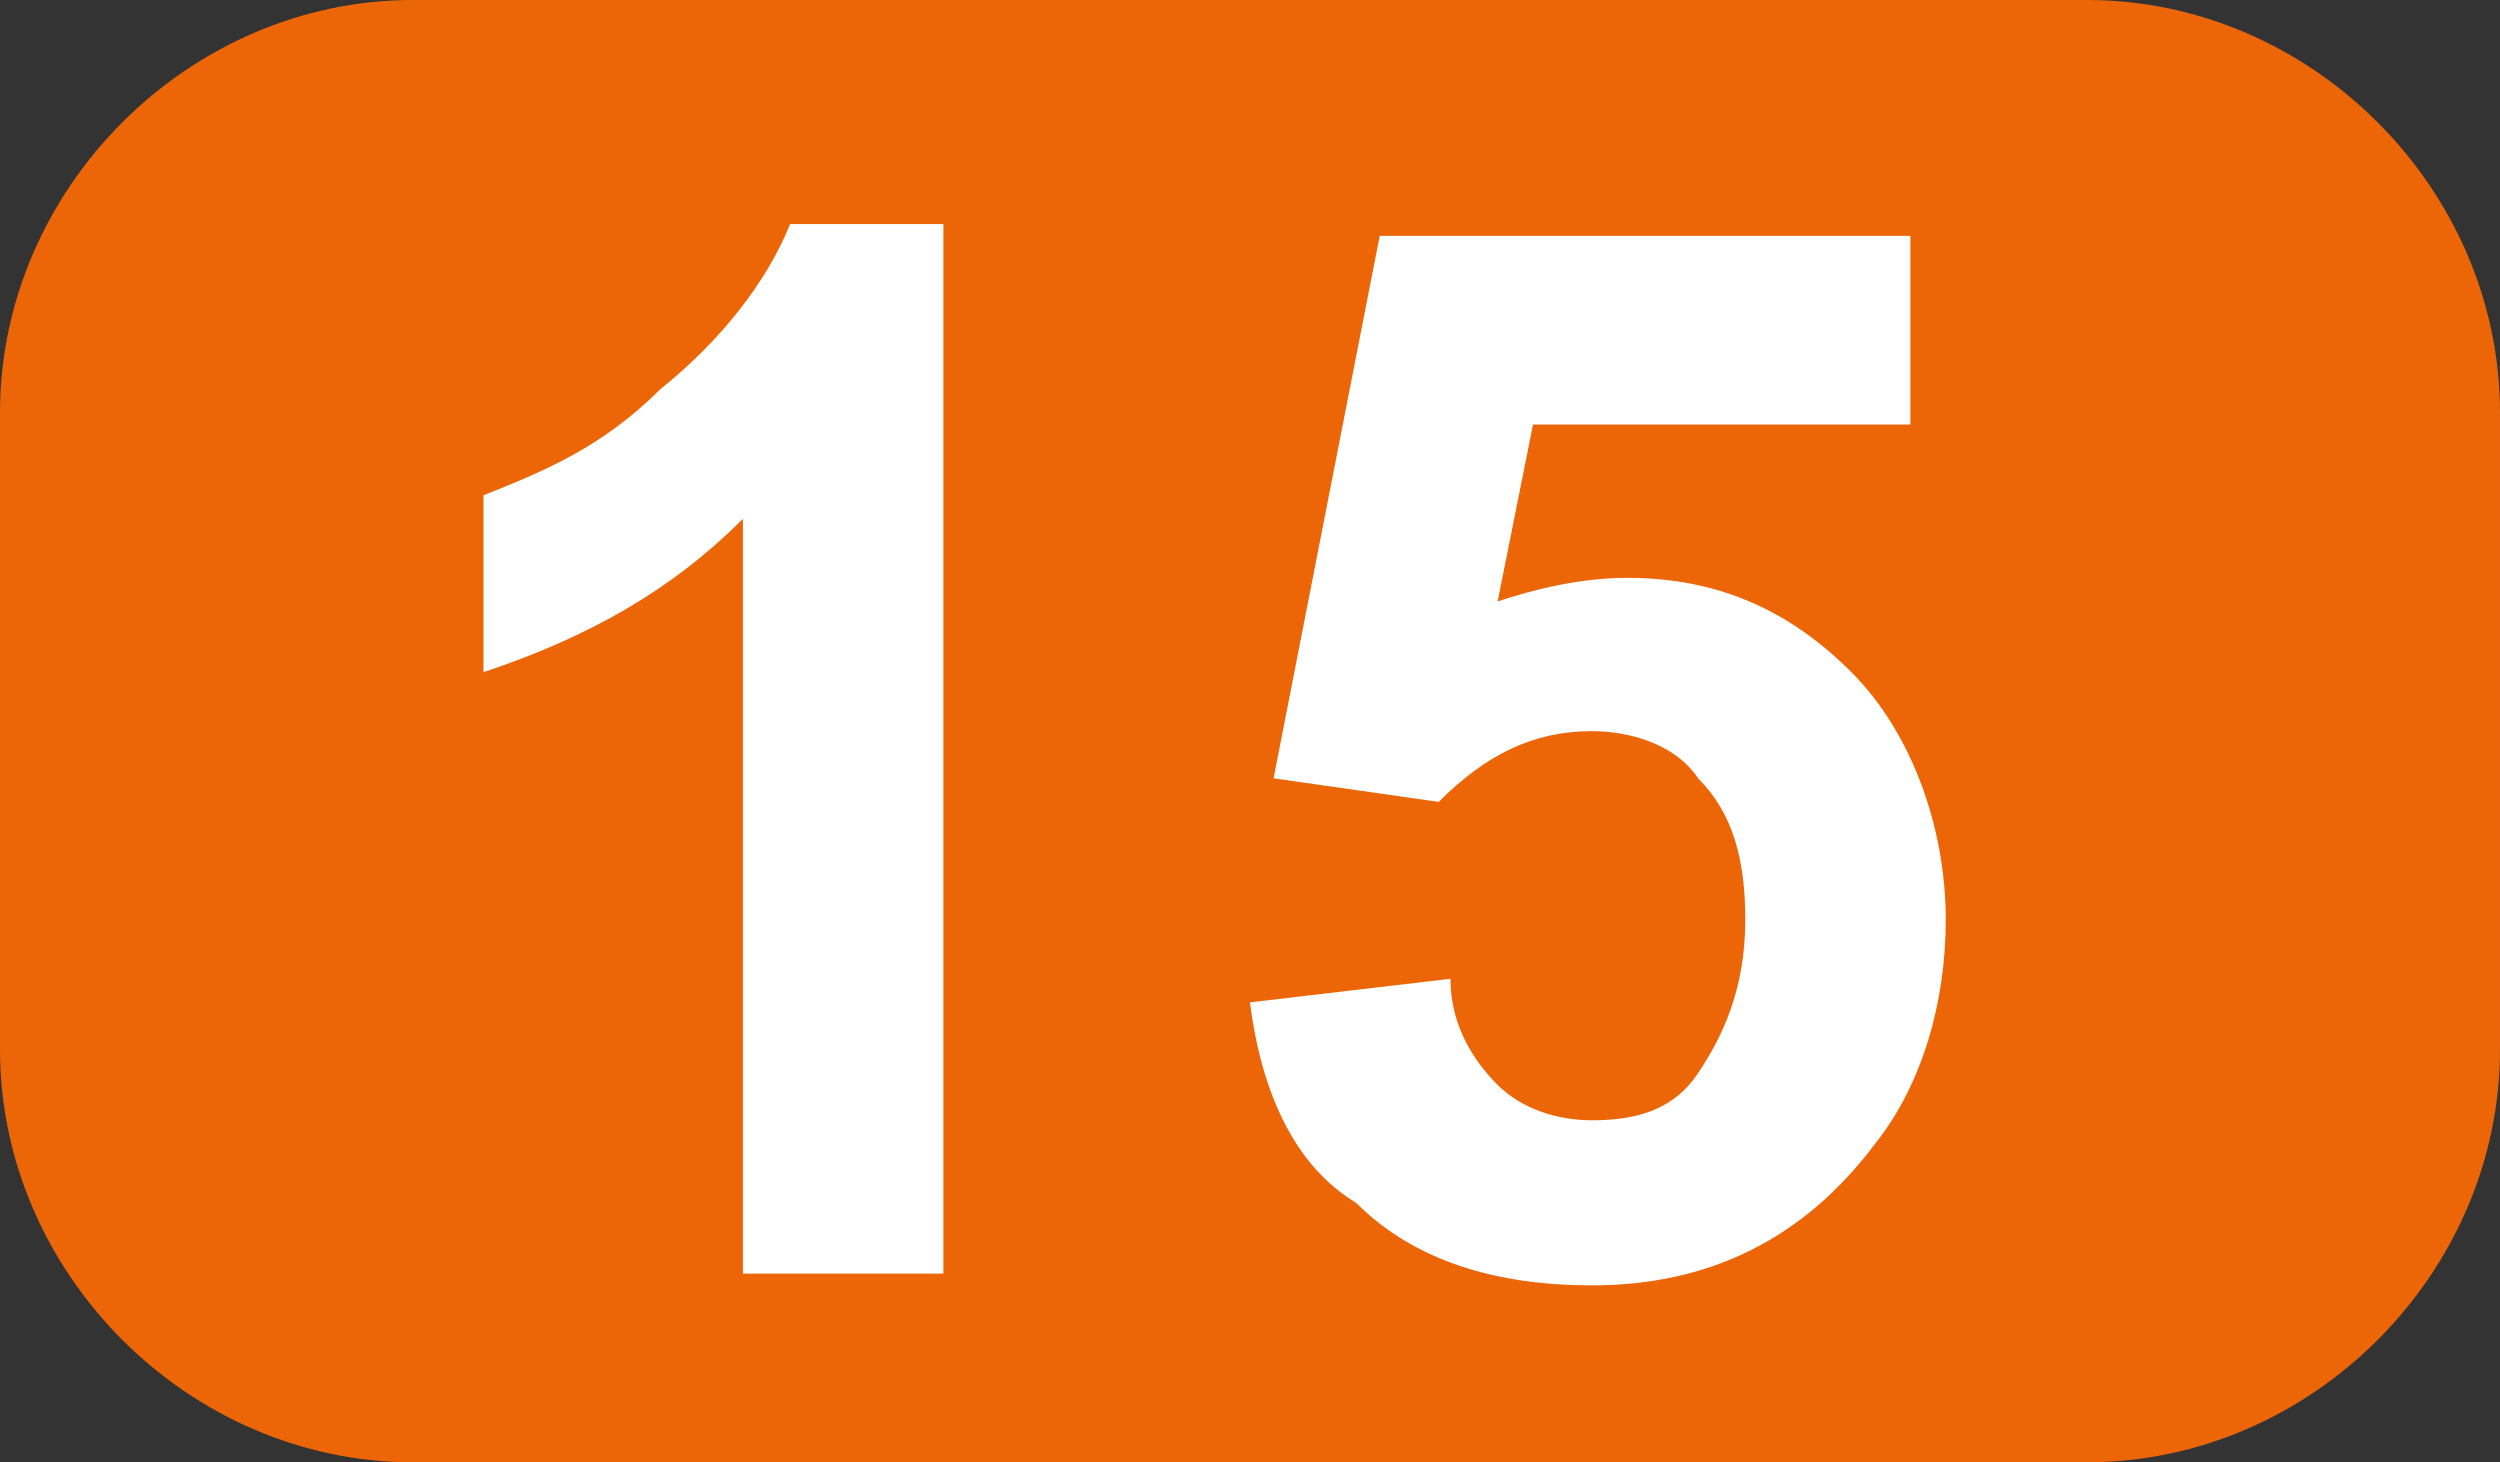
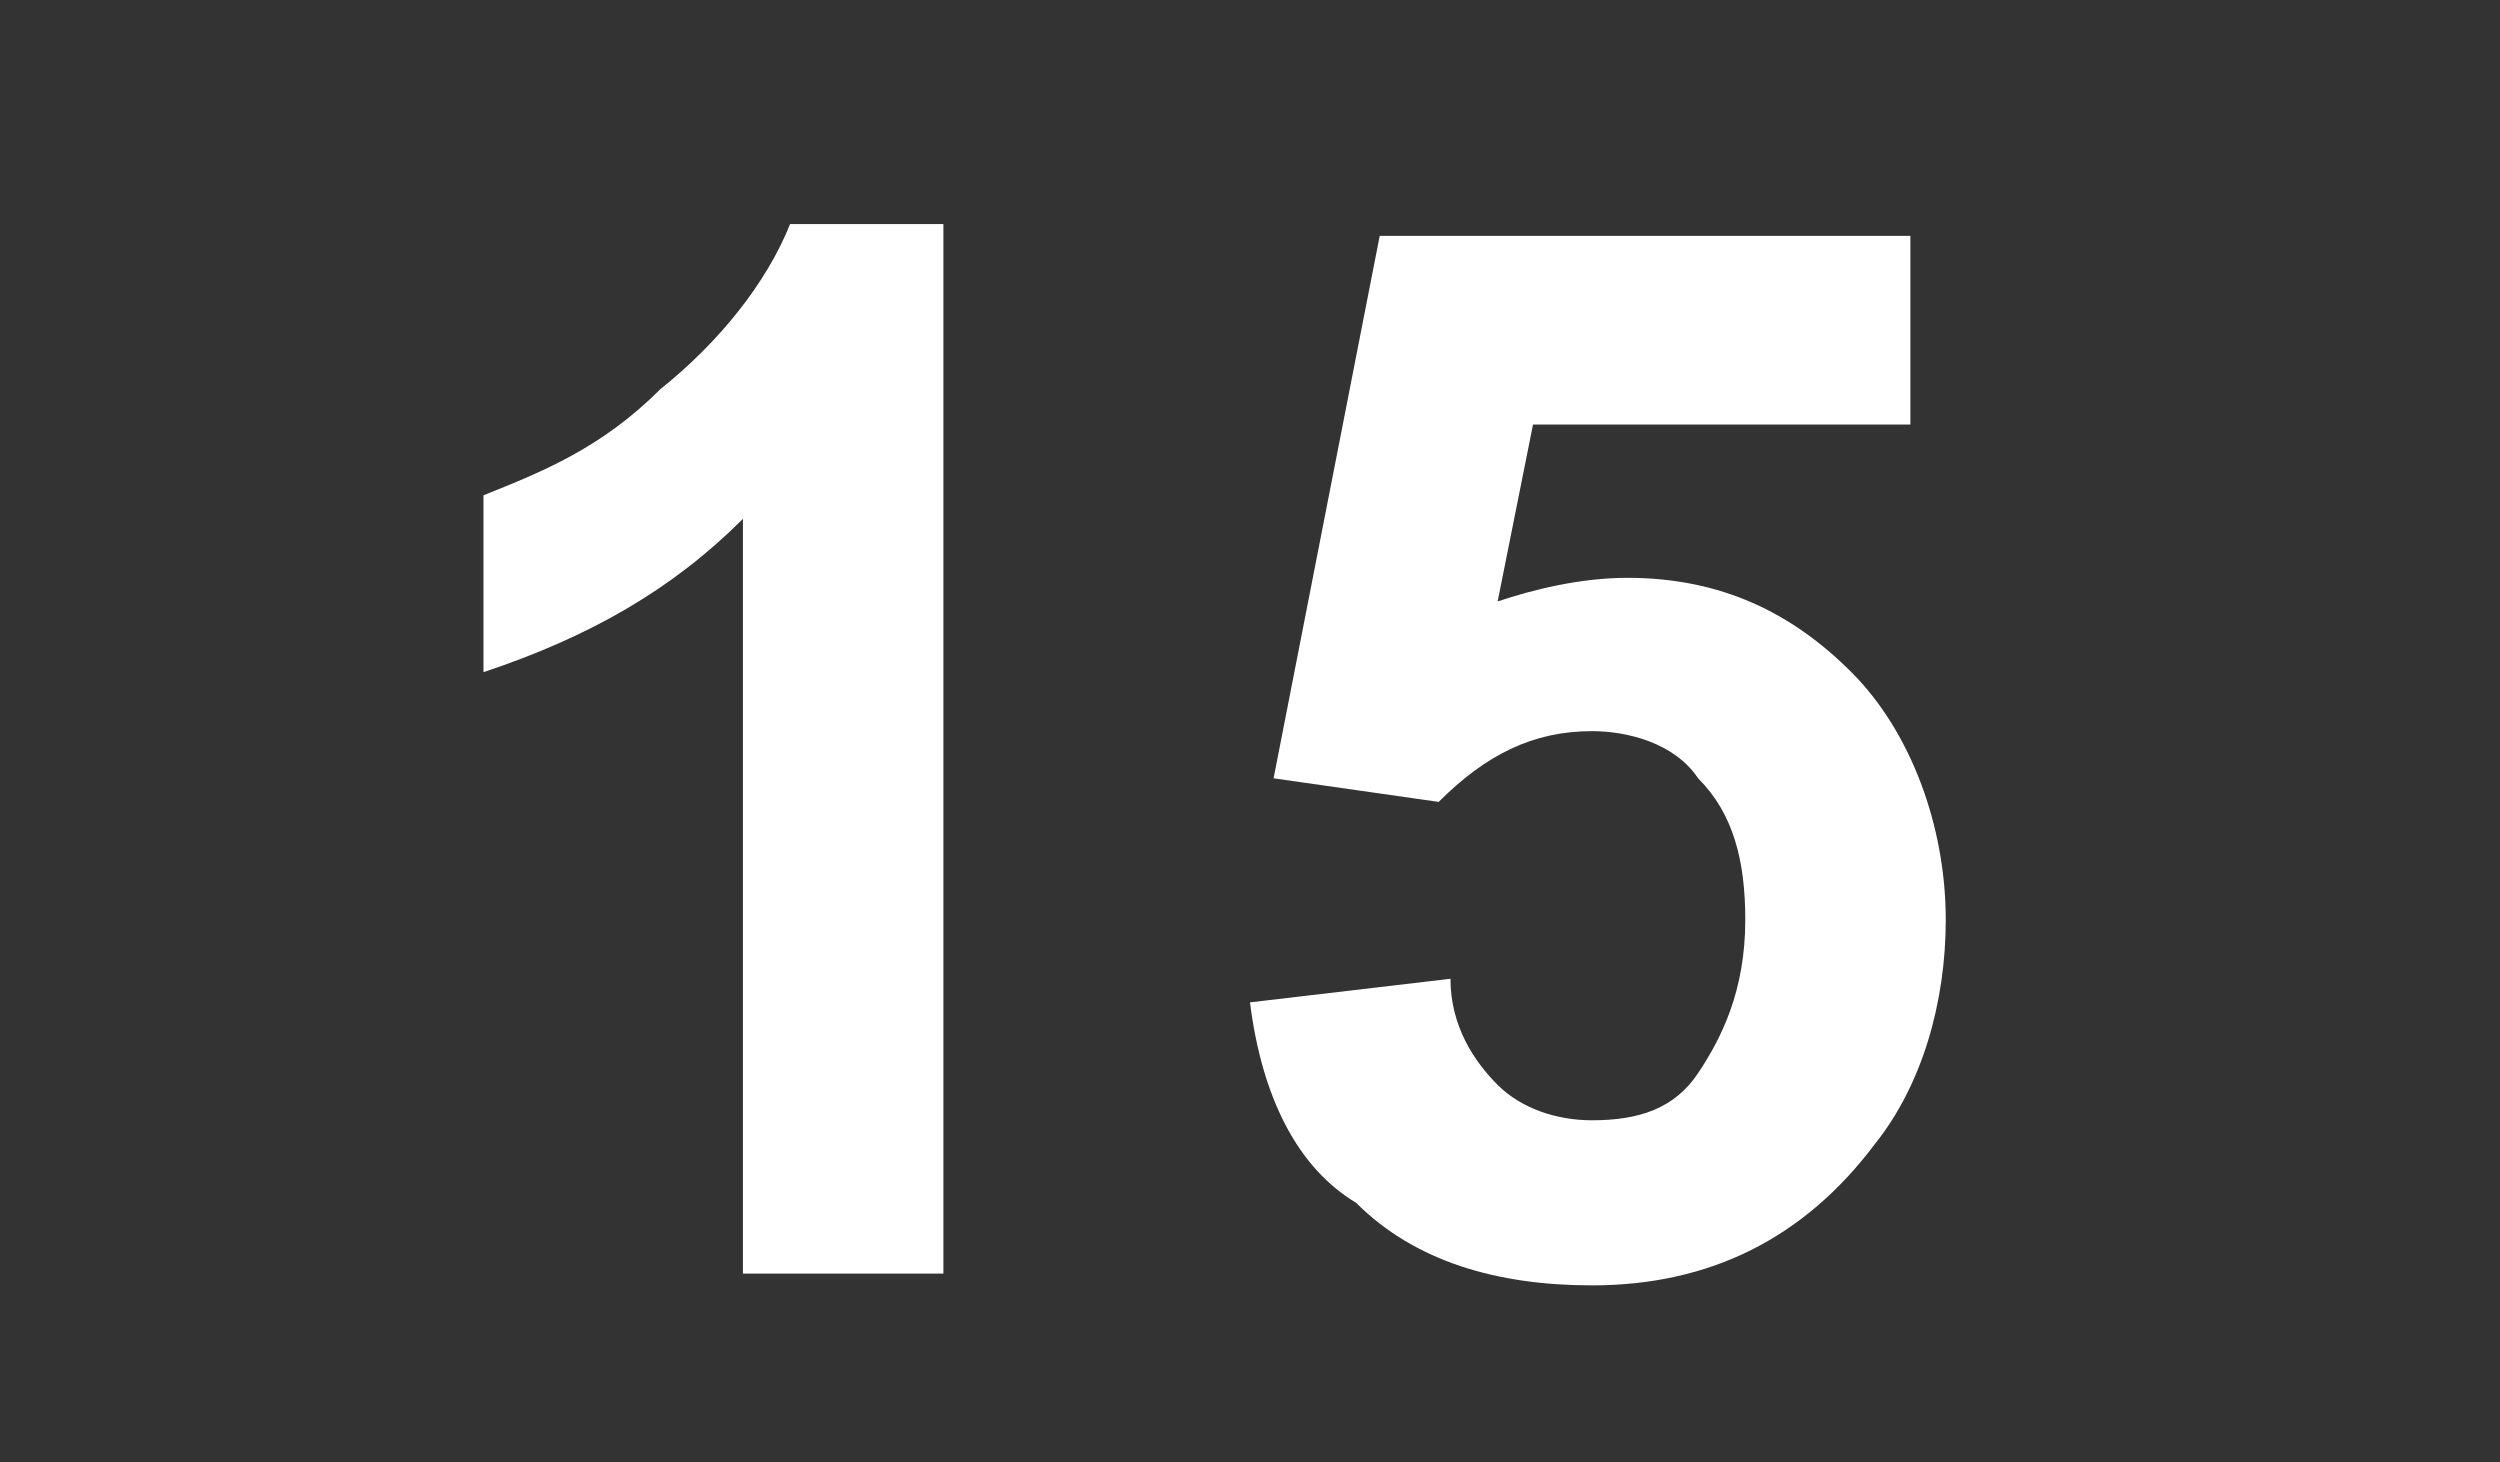
<svg xmlns="http://www.w3.org/2000/svg" version="1.1" id="Calque_1" x="0px" y="0px" viewBox="0 0 21.2 12.4" style="enable-background:new 0 0 21.2 12.4;" xml:space="preserve">
  <rect x="0" y="0" width="21.2" height="12.4" fill="#333333" stroke="none" />
  <style type="text/css">
	.st0{fill:#EC6608;}
	.st1{enable-background:new    ;}
	.st2{fill:#FFFFFF;}
</style>
  <g id="a">
</g>
  <g id="b">
    <g id="c">
      <g>
-         <path class="st0" d="M3.5,0h14.2c1.9,0,3.5,1.6,3.5,3.5v5.4c0,1.9-1.6,3.5-3.5,3.5H3.5C1.6,12.4,0,10.8,0,8.9V3.5     C0,1.6,1.6,0,3.5,0z" />
        <g class="st1">
          <path class="st2" d="M8,10.8H6.3V4.4C5.7,5,5,5.4,4.1,5.7V4.2C4.6,4,5.1,3.8,5.6,3.3c0.5-0.4,0.9-0.9,1.1-1.4H8V10.8z" />
          <path class="st2" d="M10.6,8.5l1.7-0.2c0,0.4,0.2,0.7,0.4,0.9c0.2,0.2,0.5,0.3,0.8,0.3c0.4,0,0.7-0.1,0.9-0.4      c0.2-0.3,0.4-0.7,0.4-1.3c0-0.5-0.1-0.9-0.4-1.2c-0.2-0.3-0.6-0.4-0.9-0.4c-0.5,0-0.9,0.2-1.3,0.6l-1.4-0.2l0.9-4.6h4.5v1.6      h-3.2l-0.3,1.5C13,5,13.4,4.9,13.8,4.9c0.8,0,1.4,0.3,1.9,0.8s0.8,1.3,0.8,2.1c0,0.7-0.2,1.4-0.6,1.9c-0.6,0.8-1.4,1.2-2.4,1.2      c-0.8,0-1.5-0.2-2-0.7C11,9.9,10.7,9.3,10.6,8.5z" />
        </g>
      </g>
    </g>
  </g>
</svg>